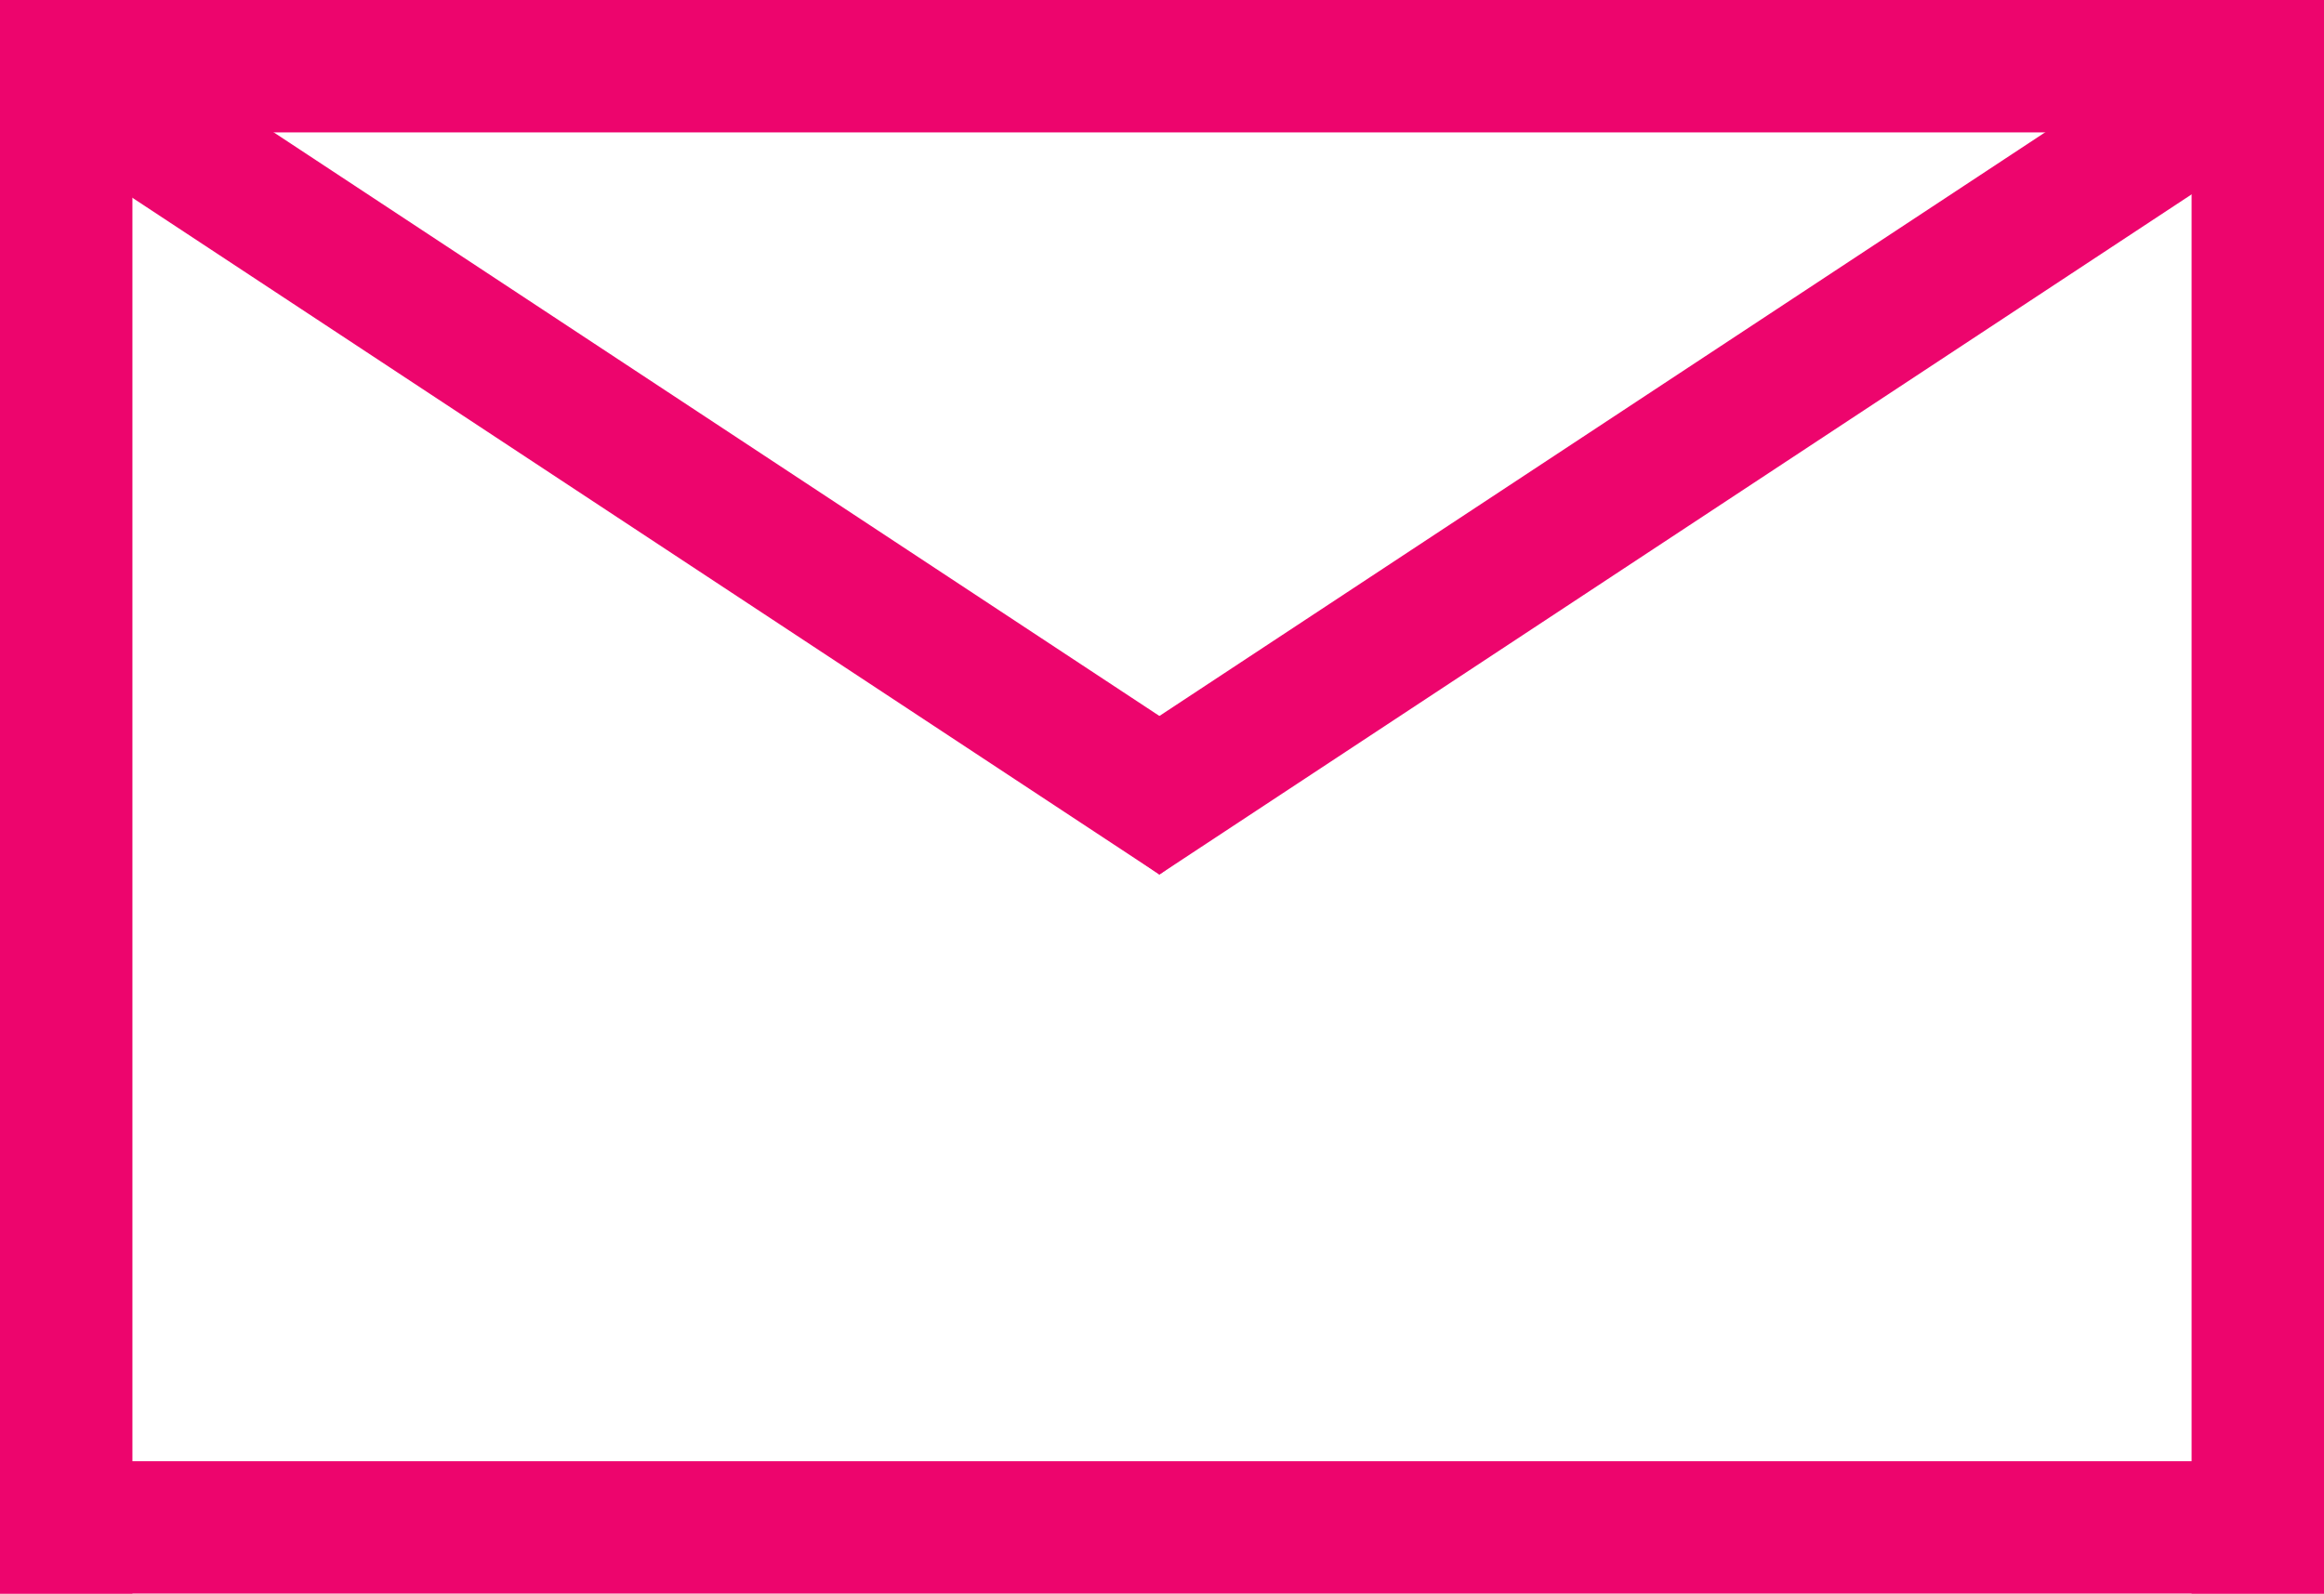
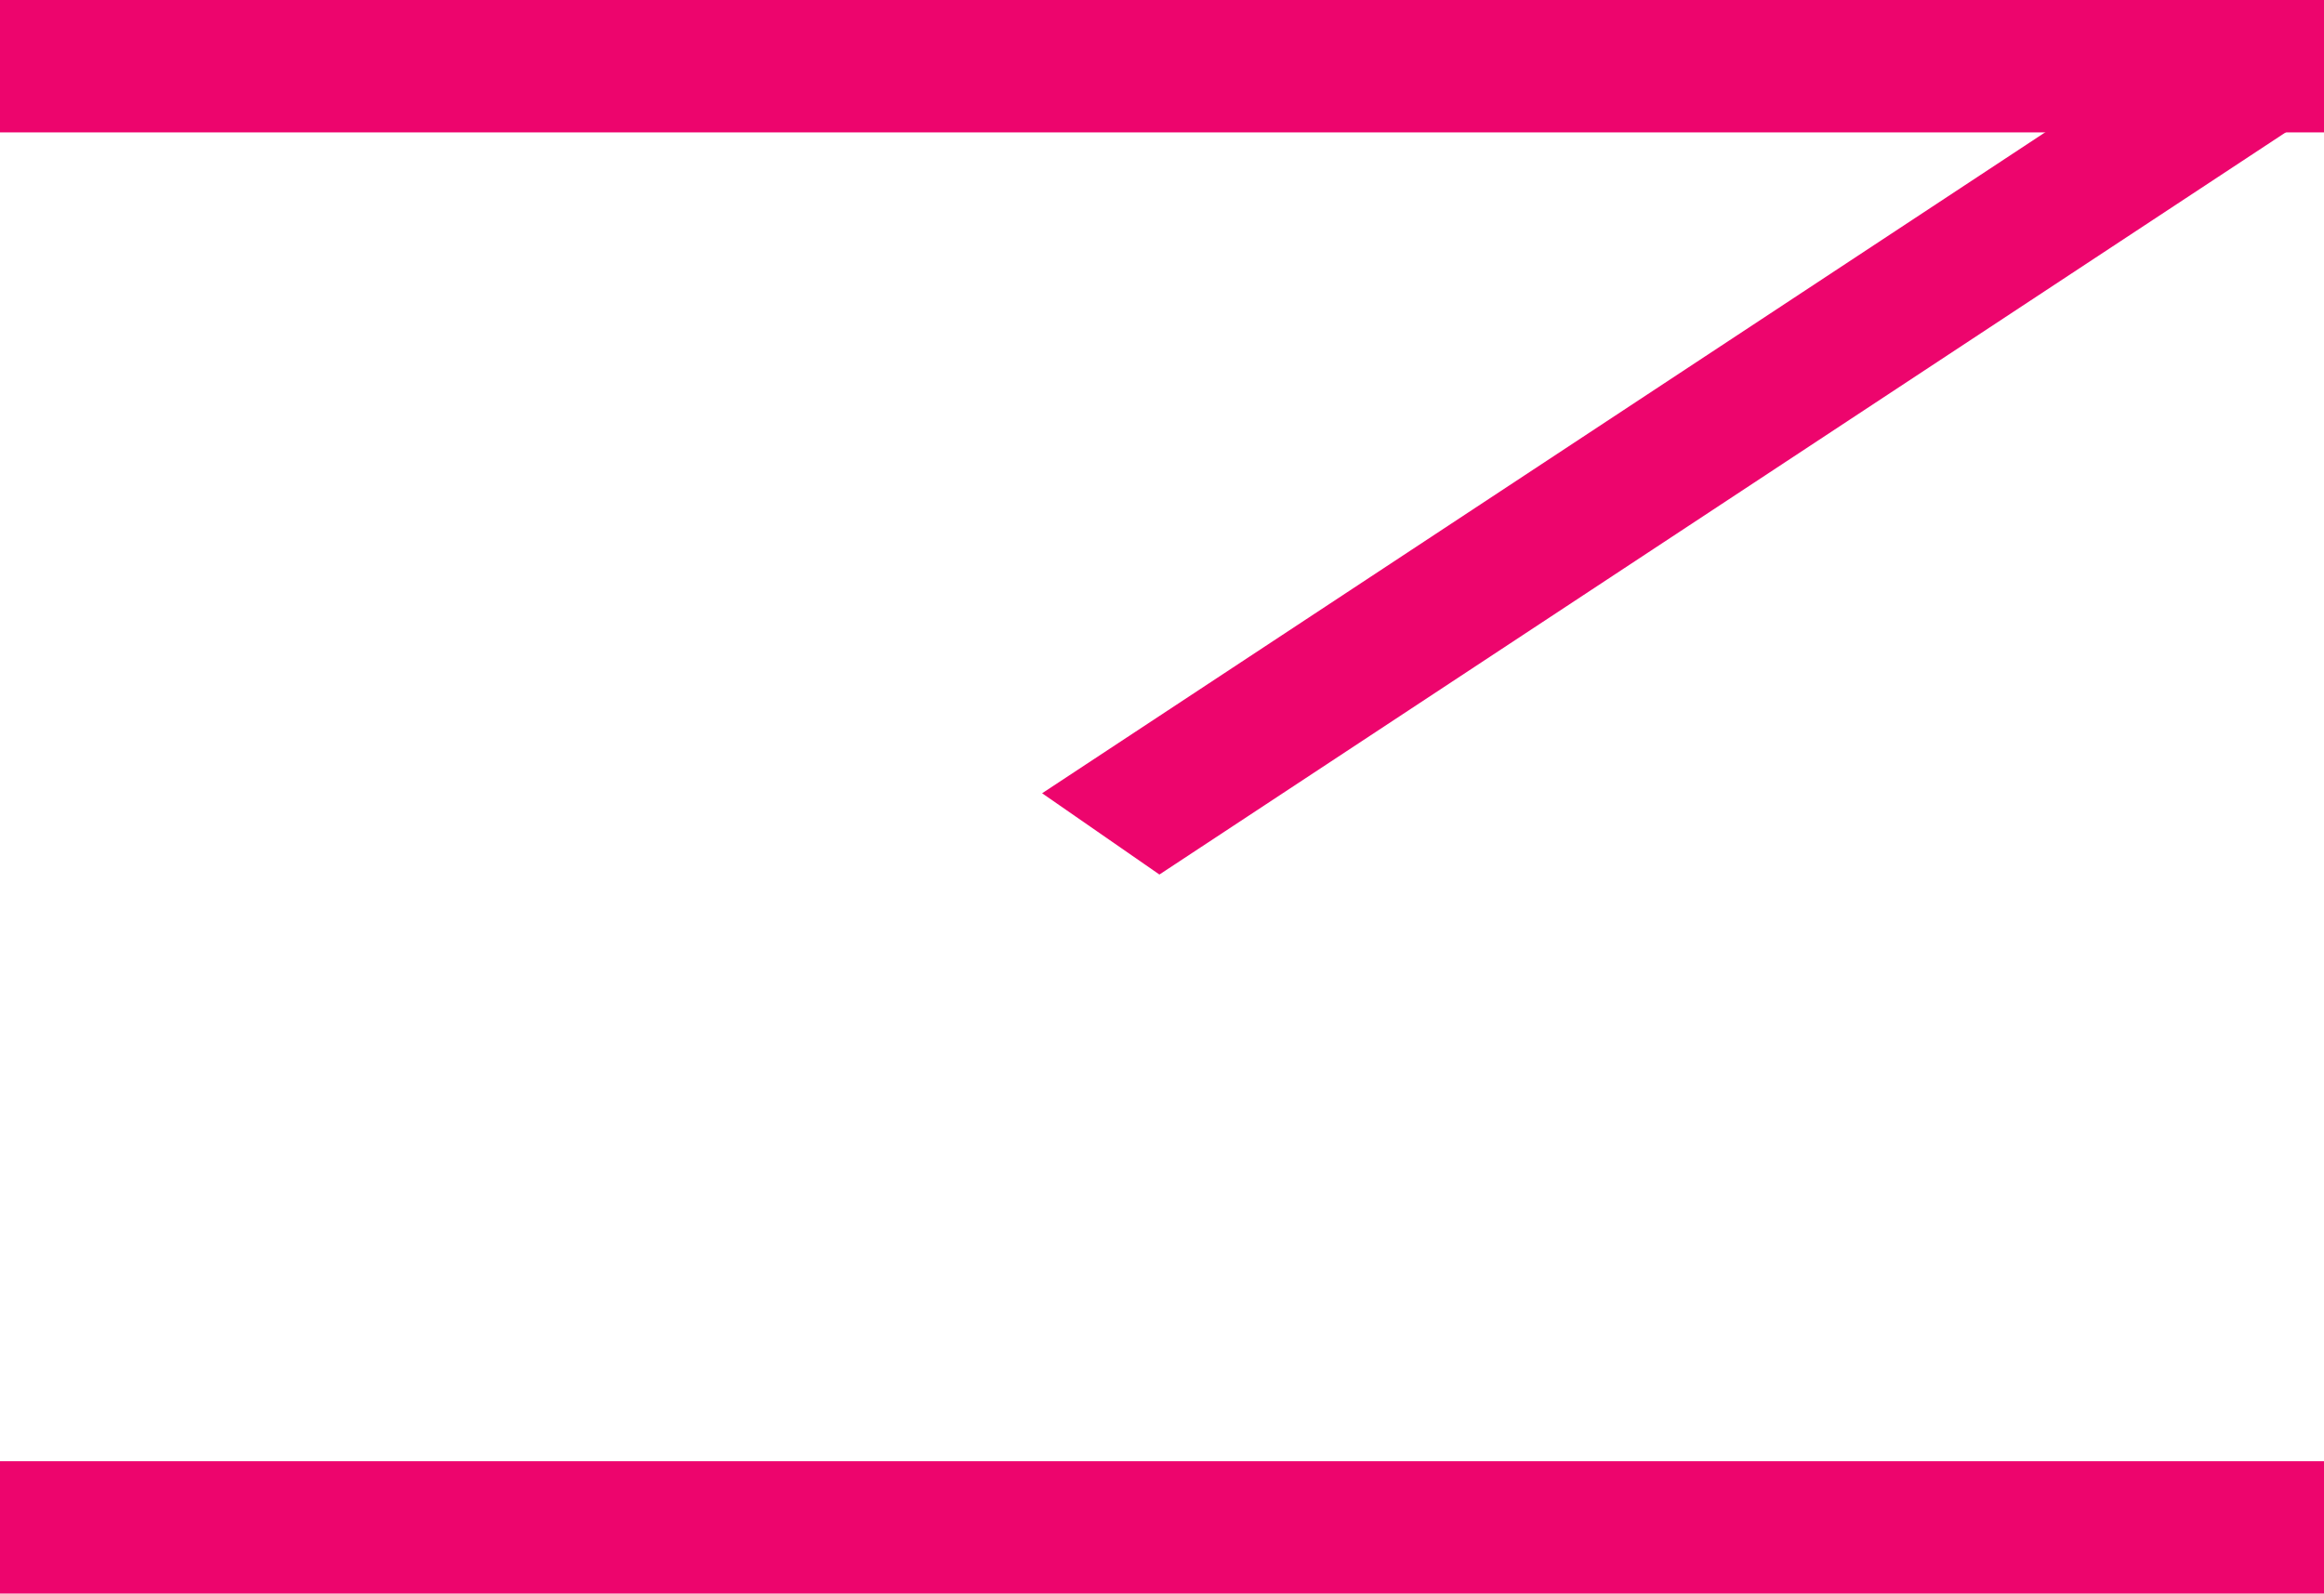
<svg xmlns="http://www.w3.org/2000/svg" version="1.1" id="Layer_1" x="0px" y="0px" width="555.716px" height="381.125px" viewBox="0 0 555.716 381.125" enable-background="new 0 0 555.716 381.125" xml:space="preserve">
  <g>
-     <rect fill="#ED056D" width="31.663" height="381.125" />
-     <rect x="524.054" fill="#ED056D" width="31.663" height="381.125" />
    <rect y="349.463" fill="#ED056D" width="555.716" height="31.663" />
    <rect y="0" fill="#ED056D" width="555.716" height="31.663" />
-     <polygon fill="#ED056D" points="0,26.438 17.424,0 304.781,189.382 277.24,209.152  " />
    <polygon fill="#ED056D" points="554.479,26.438 537.055,0 249.19,189.717 277.24,209.152  " />
  </g>
</svg>